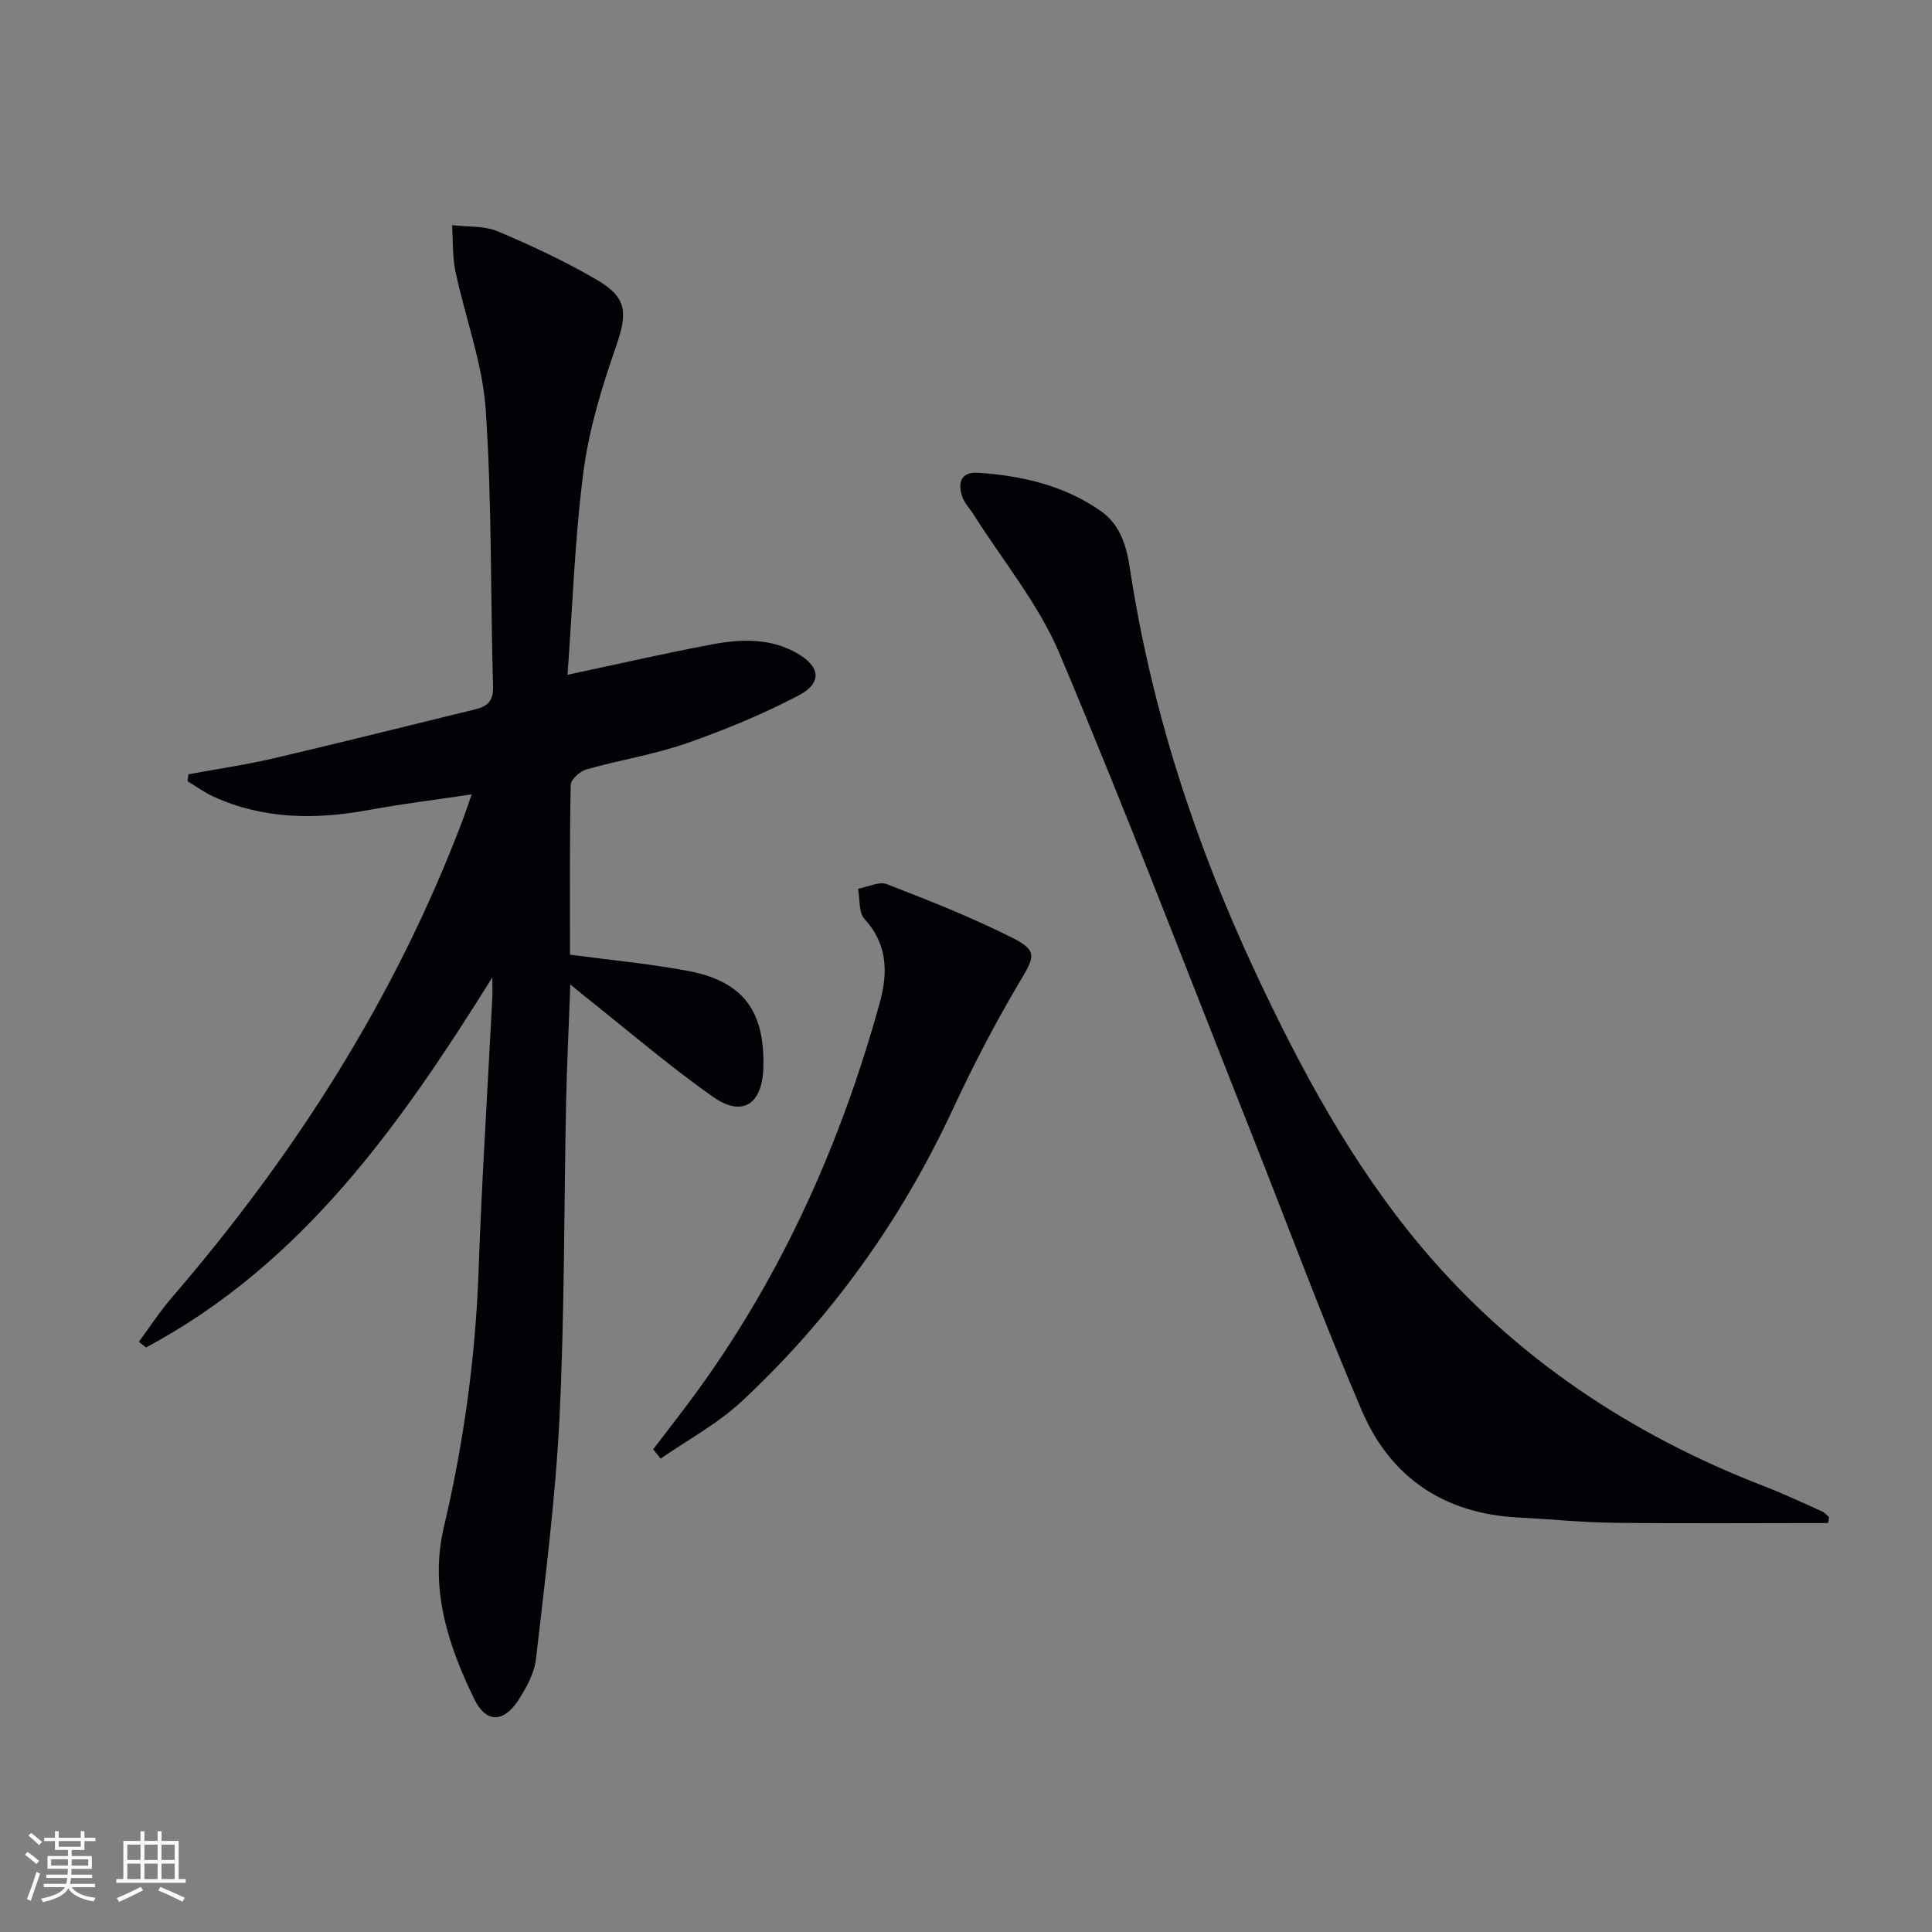
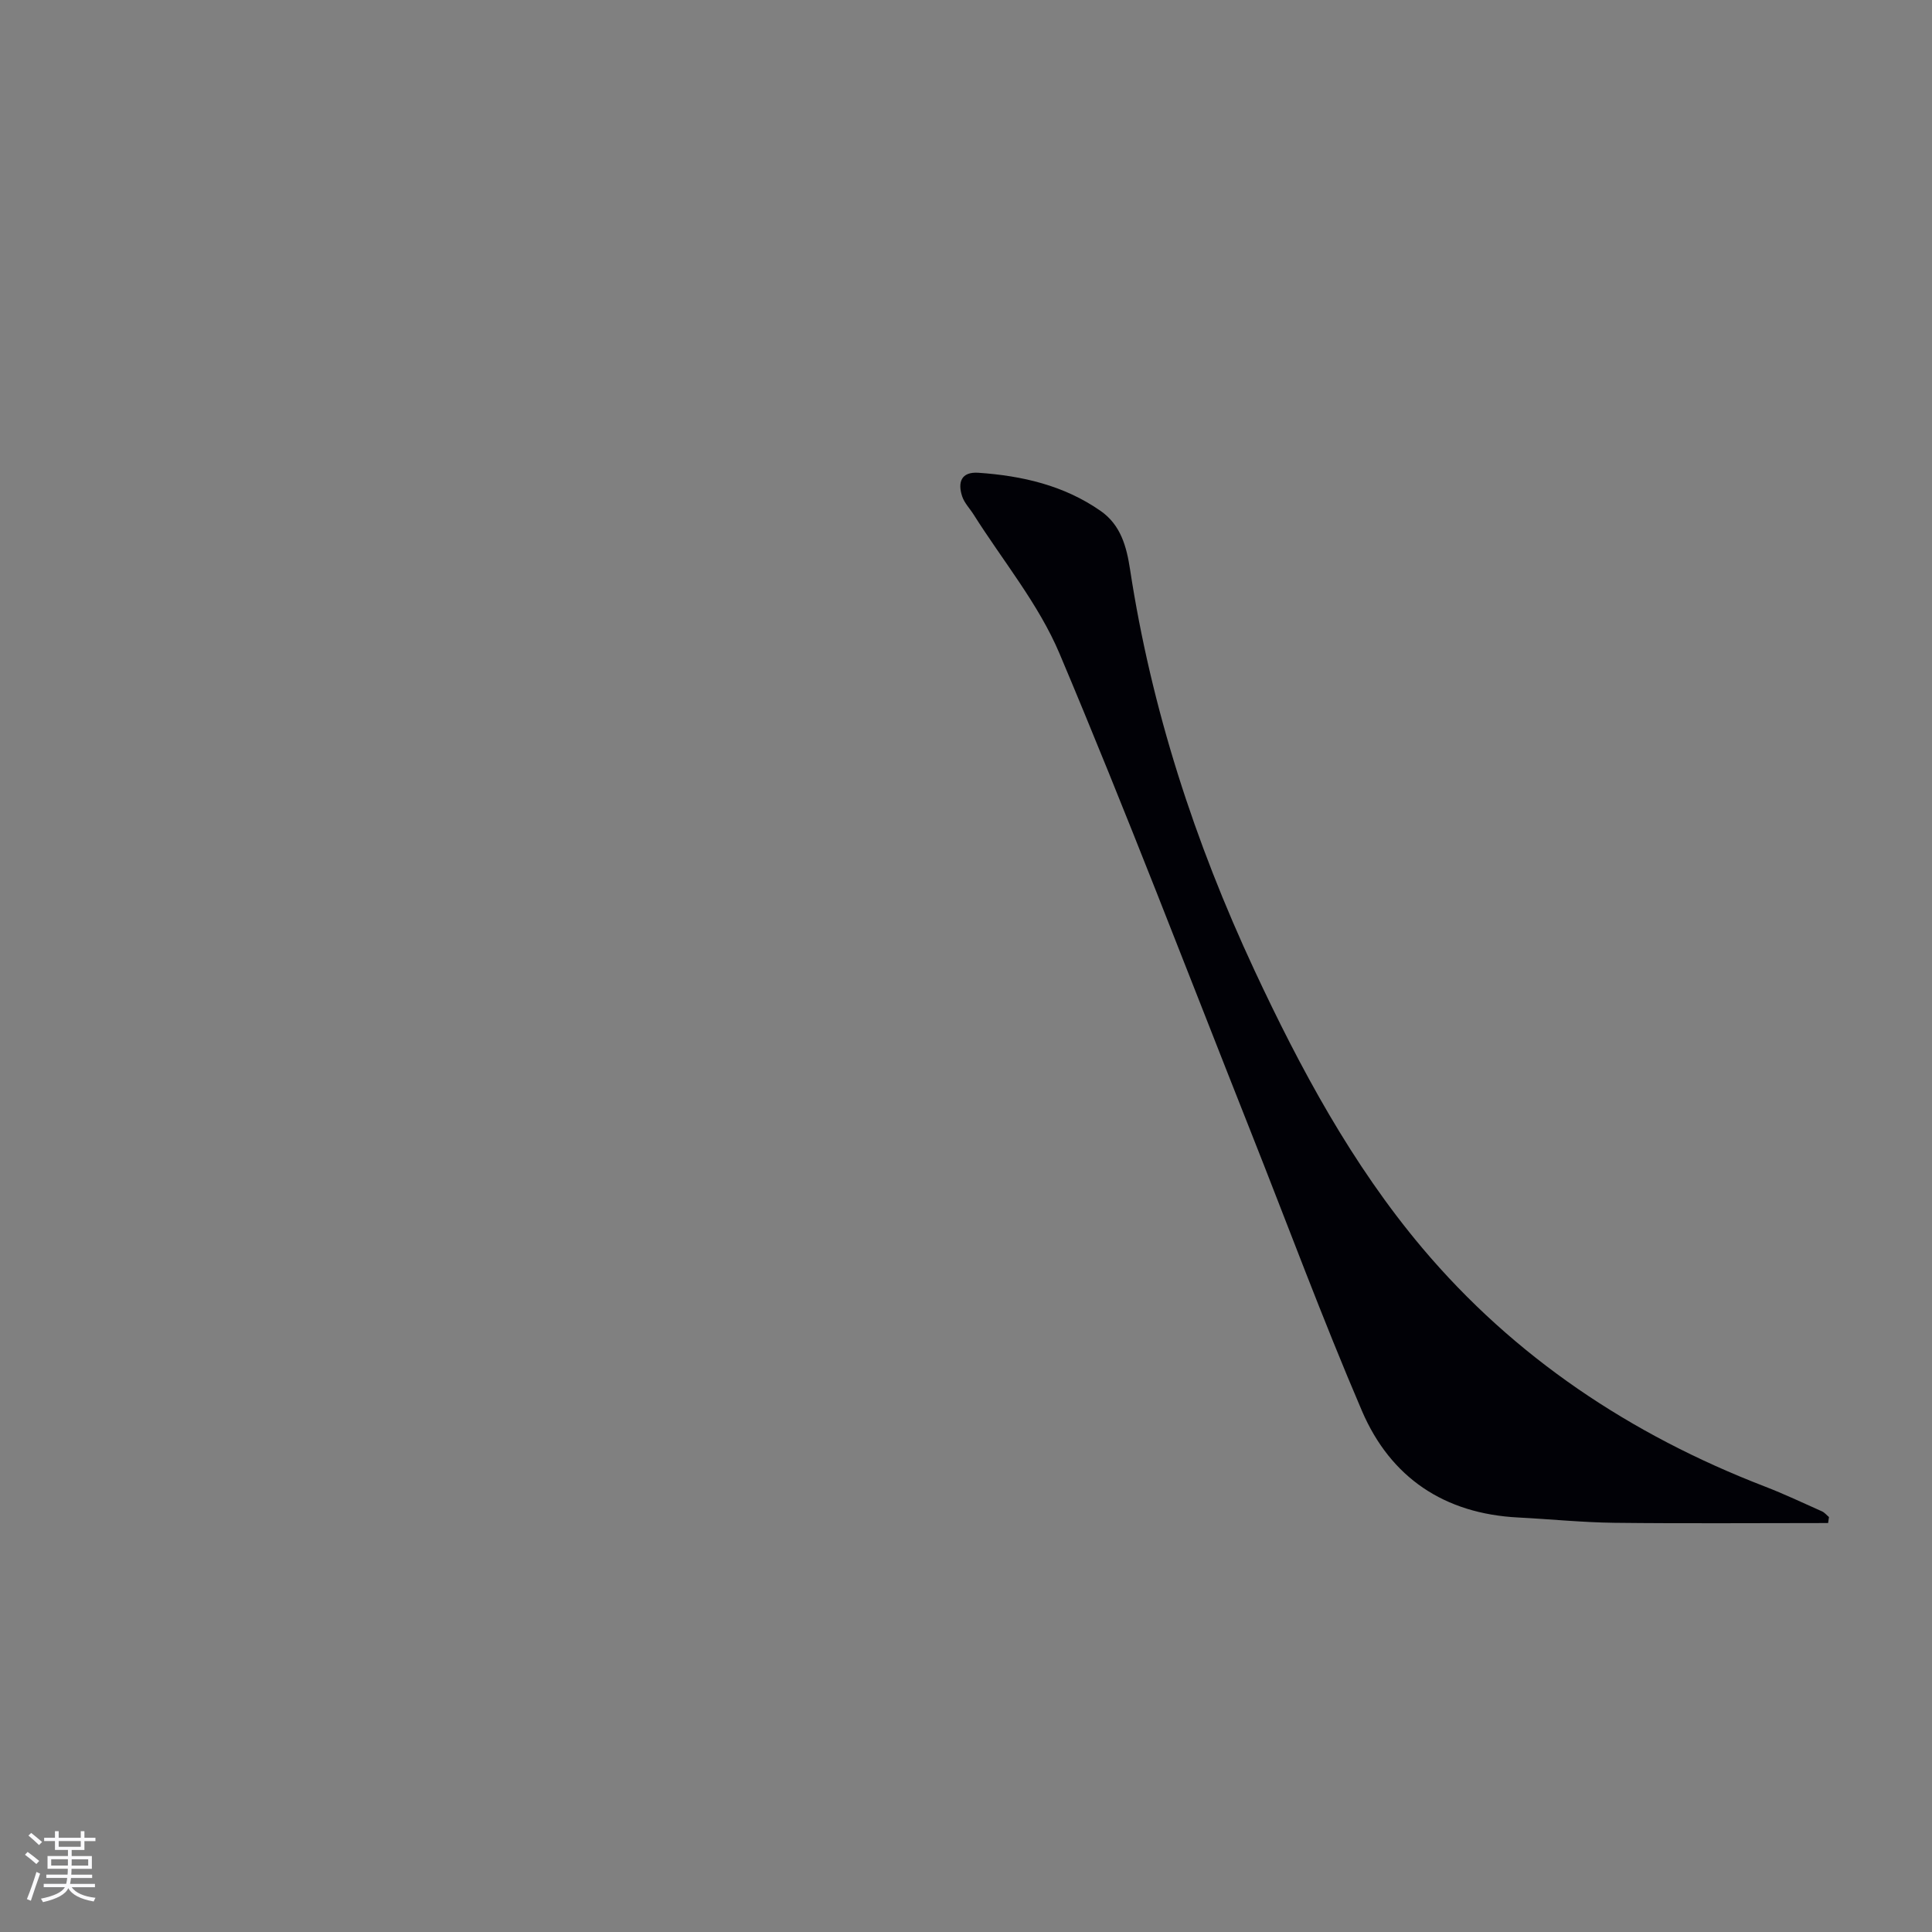
<svg xmlns="http://www.w3.org/2000/svg" enable-background="new 0 0 400 400" viewBox="0 0 400 400">
  <rect x="0" y="0" width="400" height="400" fill="#808080" stroke="none" />
  <g fill="#010106">
-     <path d="m101.93 202.36c-19.06 30.54-39.3 59.3-71.7 76.62-.49-.39-.99-.78-1.48-1.18 2.26-3.05 4.33-6.26 6.8-9.12 25.51-29.61 46.29-62.09 60.19-98.76.58-1.54 1.09-3.1 1.92-5.45-7.51 1.12-14.47 1.97-21.36 3.24-11.03 2.02-21.82 1.94-32.21-2.83-1.84-.85-3.51-2.08-5.26-3.14.06-.48.12-.96.18-1.43 5.92-1.1 11.9-1.96 17.76-3.33 13.89-3.25 27.72-6.74 41.59-10.11 2.52-.61 3.8-1.67 3.72-4.7-.55-19.14-.22-38.32-1.52-57.4-.66-9.62-4.25-19.01-6.26-28.57-.65-3.11-.49-6.38-.7-9.58 3.15.38 6.59.08 9.4 1.26 7.03 2.96 13.99 6.21 20.57 10.05 6.37 3.72 6.35 6.94 3.96 13.83-2.92 8.4-5.58 17.09-6.73 25.87-1.8 13.8-2.25 27.79-3.3 42.08 10.53-2.24 20.17-4.47 29.89-6.29 5.92-1.11 11.96-1.37 17.52 1.76 4.94 2.78 5.41 6.2.43 8.81-7.45 3.9-15.31 7.16-23.26 9.92-6.71 2.33-13.82 3.44-20.68 5.39-1.32.38-3.22 2.08-3.24 3.2-.24 11.64-.15 23.29-.15 35.16 8.29 1.11 16.36 1.85 24.29 3.33 11.5 2.15 16.03 8.2 15.75 19.94-.19 7.7-4.32 10.48-10.49 6.12-9.35-6.61-18.07-14.11-27.06-21.24-.51-.41-1.02-.83-2.42-1.99-.32 8.76-.72 16.75-.88 24.74-.45 21.64-.3 43.3-1.36 64.9-.82 16.71-2.97 33.36-4.87 50-.34 2.97-1.99 5.99-3.68 8.58-3.06 4.69-6.68 4.69-9.08-.24-5.46-11.2-9.31-22.92-6.32-35.6 4.14-17.52 6.56-35.2 7.2-53.2.66-18.78 1.88-37.53 2.83-56.3.08-1.44.01-2.89.01-4.34z" />
    <path d="m378.49 315.33c-14.76 0-29.51.12-44.26-.05-6.64-.08-13.28-.76-19.92-1.1-15.28-.78-26.4-8.25-32.33-22.06-8.18-19.07-15.39-38.56-23.04-57.86-13.09-33.03-25.77-66.23-39.58-98.95-4.33-10.26-11.75-19.22-17.77-28.76-.79-1.26-1.92-2.4-2.38-3.77-.96-2.89-.24-5.14 3.35-4.9 9.04.62 17.71 2.6 25.31 7.9 4.18 2.92 5.37 7.39 6.09 12.08 4.42 28.95 13.41 56.52 25.74 82.98 9.51 20.38 20.22 40.27 34.73 57.5 19.1 22.67 43.24 38.73 70.92 49.41 4.02 1.55 7.93 3.4 11.87 5.16.55.25.97.78 1.45 1.18-.06.41-.12.82-.18 1.24z" />
-     <path d="m135.23 300.07c3.19-4.21 6.47-8.35 9.56-12.63 17.48-24.25 29.42-51.14 37.36-79.84 1.69-6.09 1.67-12.07-3.15-17.31-1.25-1.36-.94-4.15-1.35-6.28 2.01-.36 4.35-1.58 5.97-.95 8.78 3.4 17.57 6.87 25.97 11.1 5.34 2.69 4.6 3.94 1.56 9.06-5.08 8.54-9.68 17.41-13.87 26.42-10.72 23.04-25.24 43.31-43.8 60.57-4.95 4.6-11.1 7.89-16.71 11.78-.51-.65-1.03-1.29-1.54-1.92z" />
+     <path d="m135.23 300.07z" />
  </g>
  <path d="m5.17 384 .55-.58c.85.61 1.65 1.24 2.4 1.87l-.59.64c-.83-.73-1.62-1.38-2.36-1.93m1.22 9.53-.82-.34c.71-1.76 1.37-3.64 1.98-5.63.24.13.5.25.76.36-.6 1.67-1.24 3.54-1.92 5.61m-.5-13.5.57-.54c.56.44 1.31 1.06 2.26 1.87l-.64.64c-.68-.66-1.41-1.32-2.19-1.97m3.25.46h2.24v-1.36h.77v1.36h4.57v-1.36h.76v1.36h2.28v.69h-2.28v1.84h-2.64v1.26h4.18v2.64h-4.21c0 .45-.02.86-.05 1.21h4.32v.69h-4.38c-.04.34-.1.75-.19 1.22h5.15v.69h-4.82c.87 1.19 2.51 1.92 4.93 2.19-.17.32-.3.57-.37.76-2.77-.49-4.52-1.41-5.26-2.76-.56 1.26-2.3 2.23-5.24 2.9-.12-.24-.26-.48-.43-.72 2.73-.55 4.38-1.34 4.96-2.38h-4.38v-.69h4.65c.1-.38.17-.79.21-1.22h-4.32v-.69h4.4c.03-.34.05-.75.05-1.21h-4.2v-2.64h4.23v-1.26h-2.69v-1.84h-2.24zm1.46 4.46v1.29h3.45c.01-.4.02-.57.01-.53v-.32-.45h-3.46zm1.55-2.59h4.57v-1.19h-4.57zm6.11 2.59h-3.42v.77c-.01.19-.01.37-.02.53h3.44z" fill="#fafafc" />
-   <path d="m32.63 379.16h.82v1.98h3.54v7.89h1.46v.78h-14.37v-.78h1.46v-7.89h3.54v-1.98h.82v1.98h2.73zm-3.49 11.48.5.73c-1.61.82-3.28 1.63-5 2.41-.13-.27-.28-.55-.44-.82 1.75-.72 3.4-1.49 4.94-2.32m-2.78-5.55h2.73v-3.18h-2.73zm0 3.95h2.73v-3.2h-2.73zm3.54-3.95h2.73v-3.18h-2.73zm0 3.95h2.73v-3.2h-2.73zm7.89 4.68c-1.84-.92-3.51-1.7-5.02-2.32l.45-.73c1.89.8 3.57 1.55 5.04 2.23zm-1.62-11.81h-2.73v3.18h2.73zm-2.73 7.13h2.73v-3.2h-2.73z" fill="#fafafc" />
</svg>